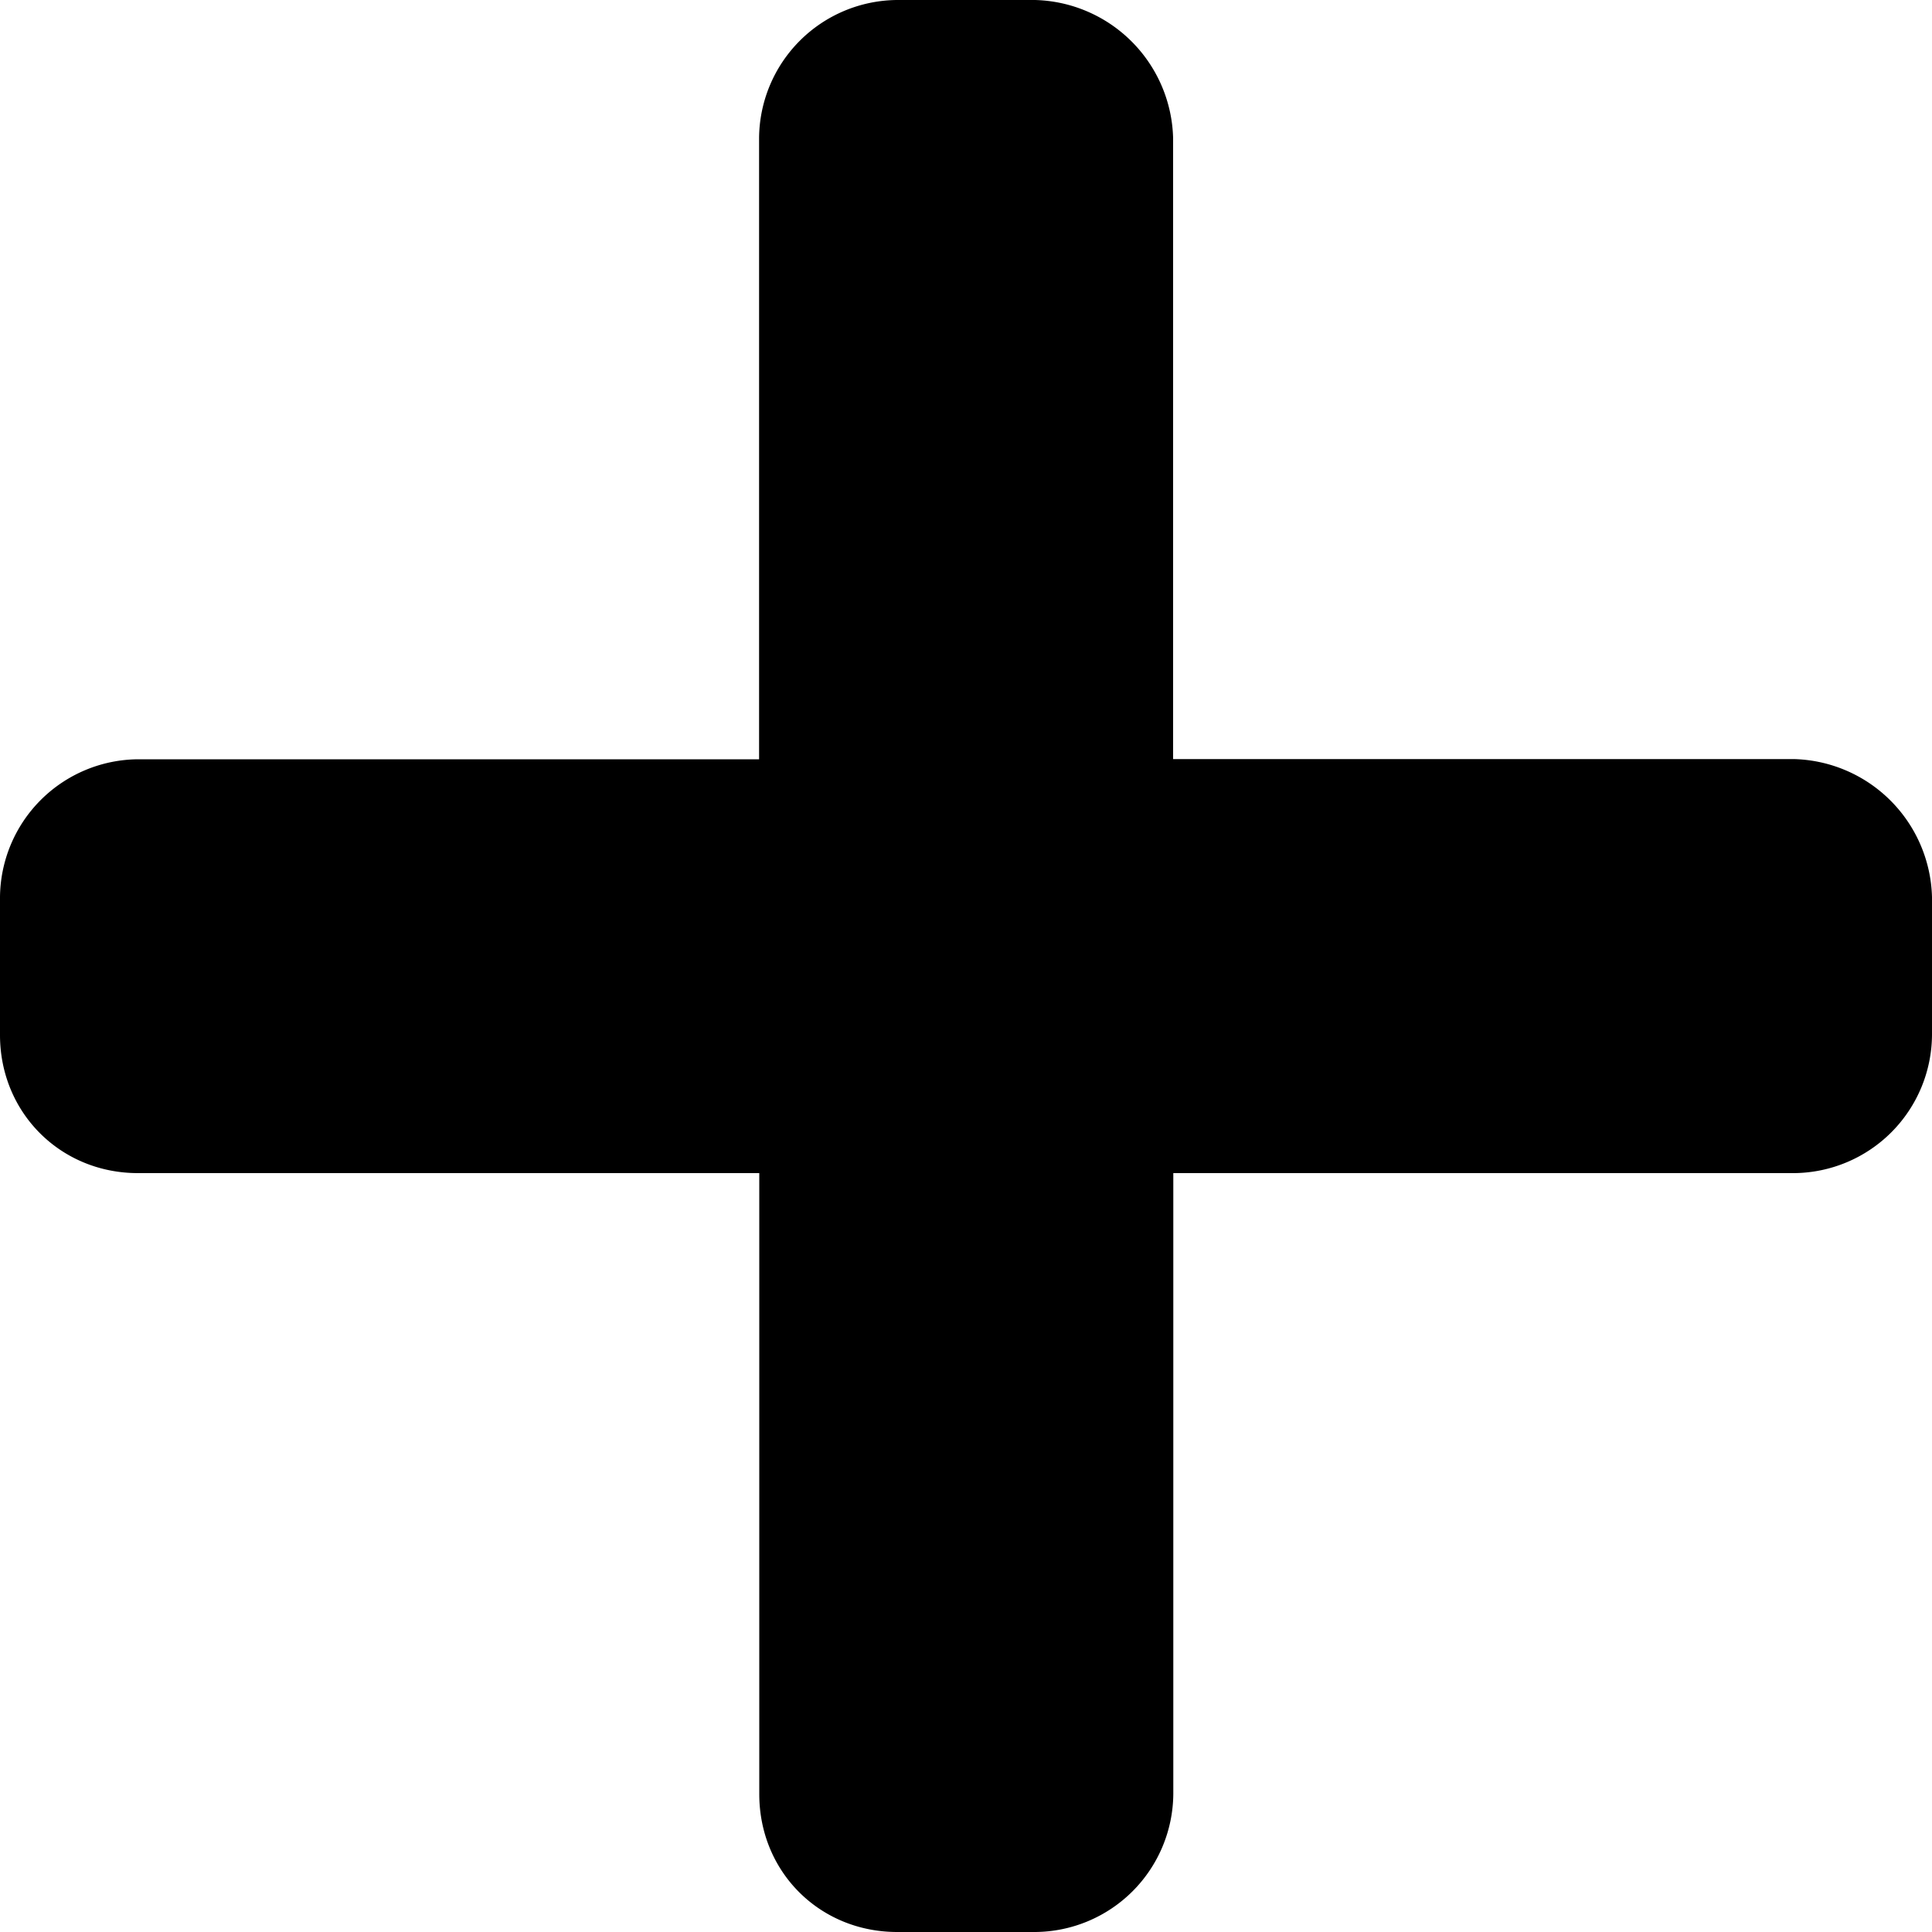
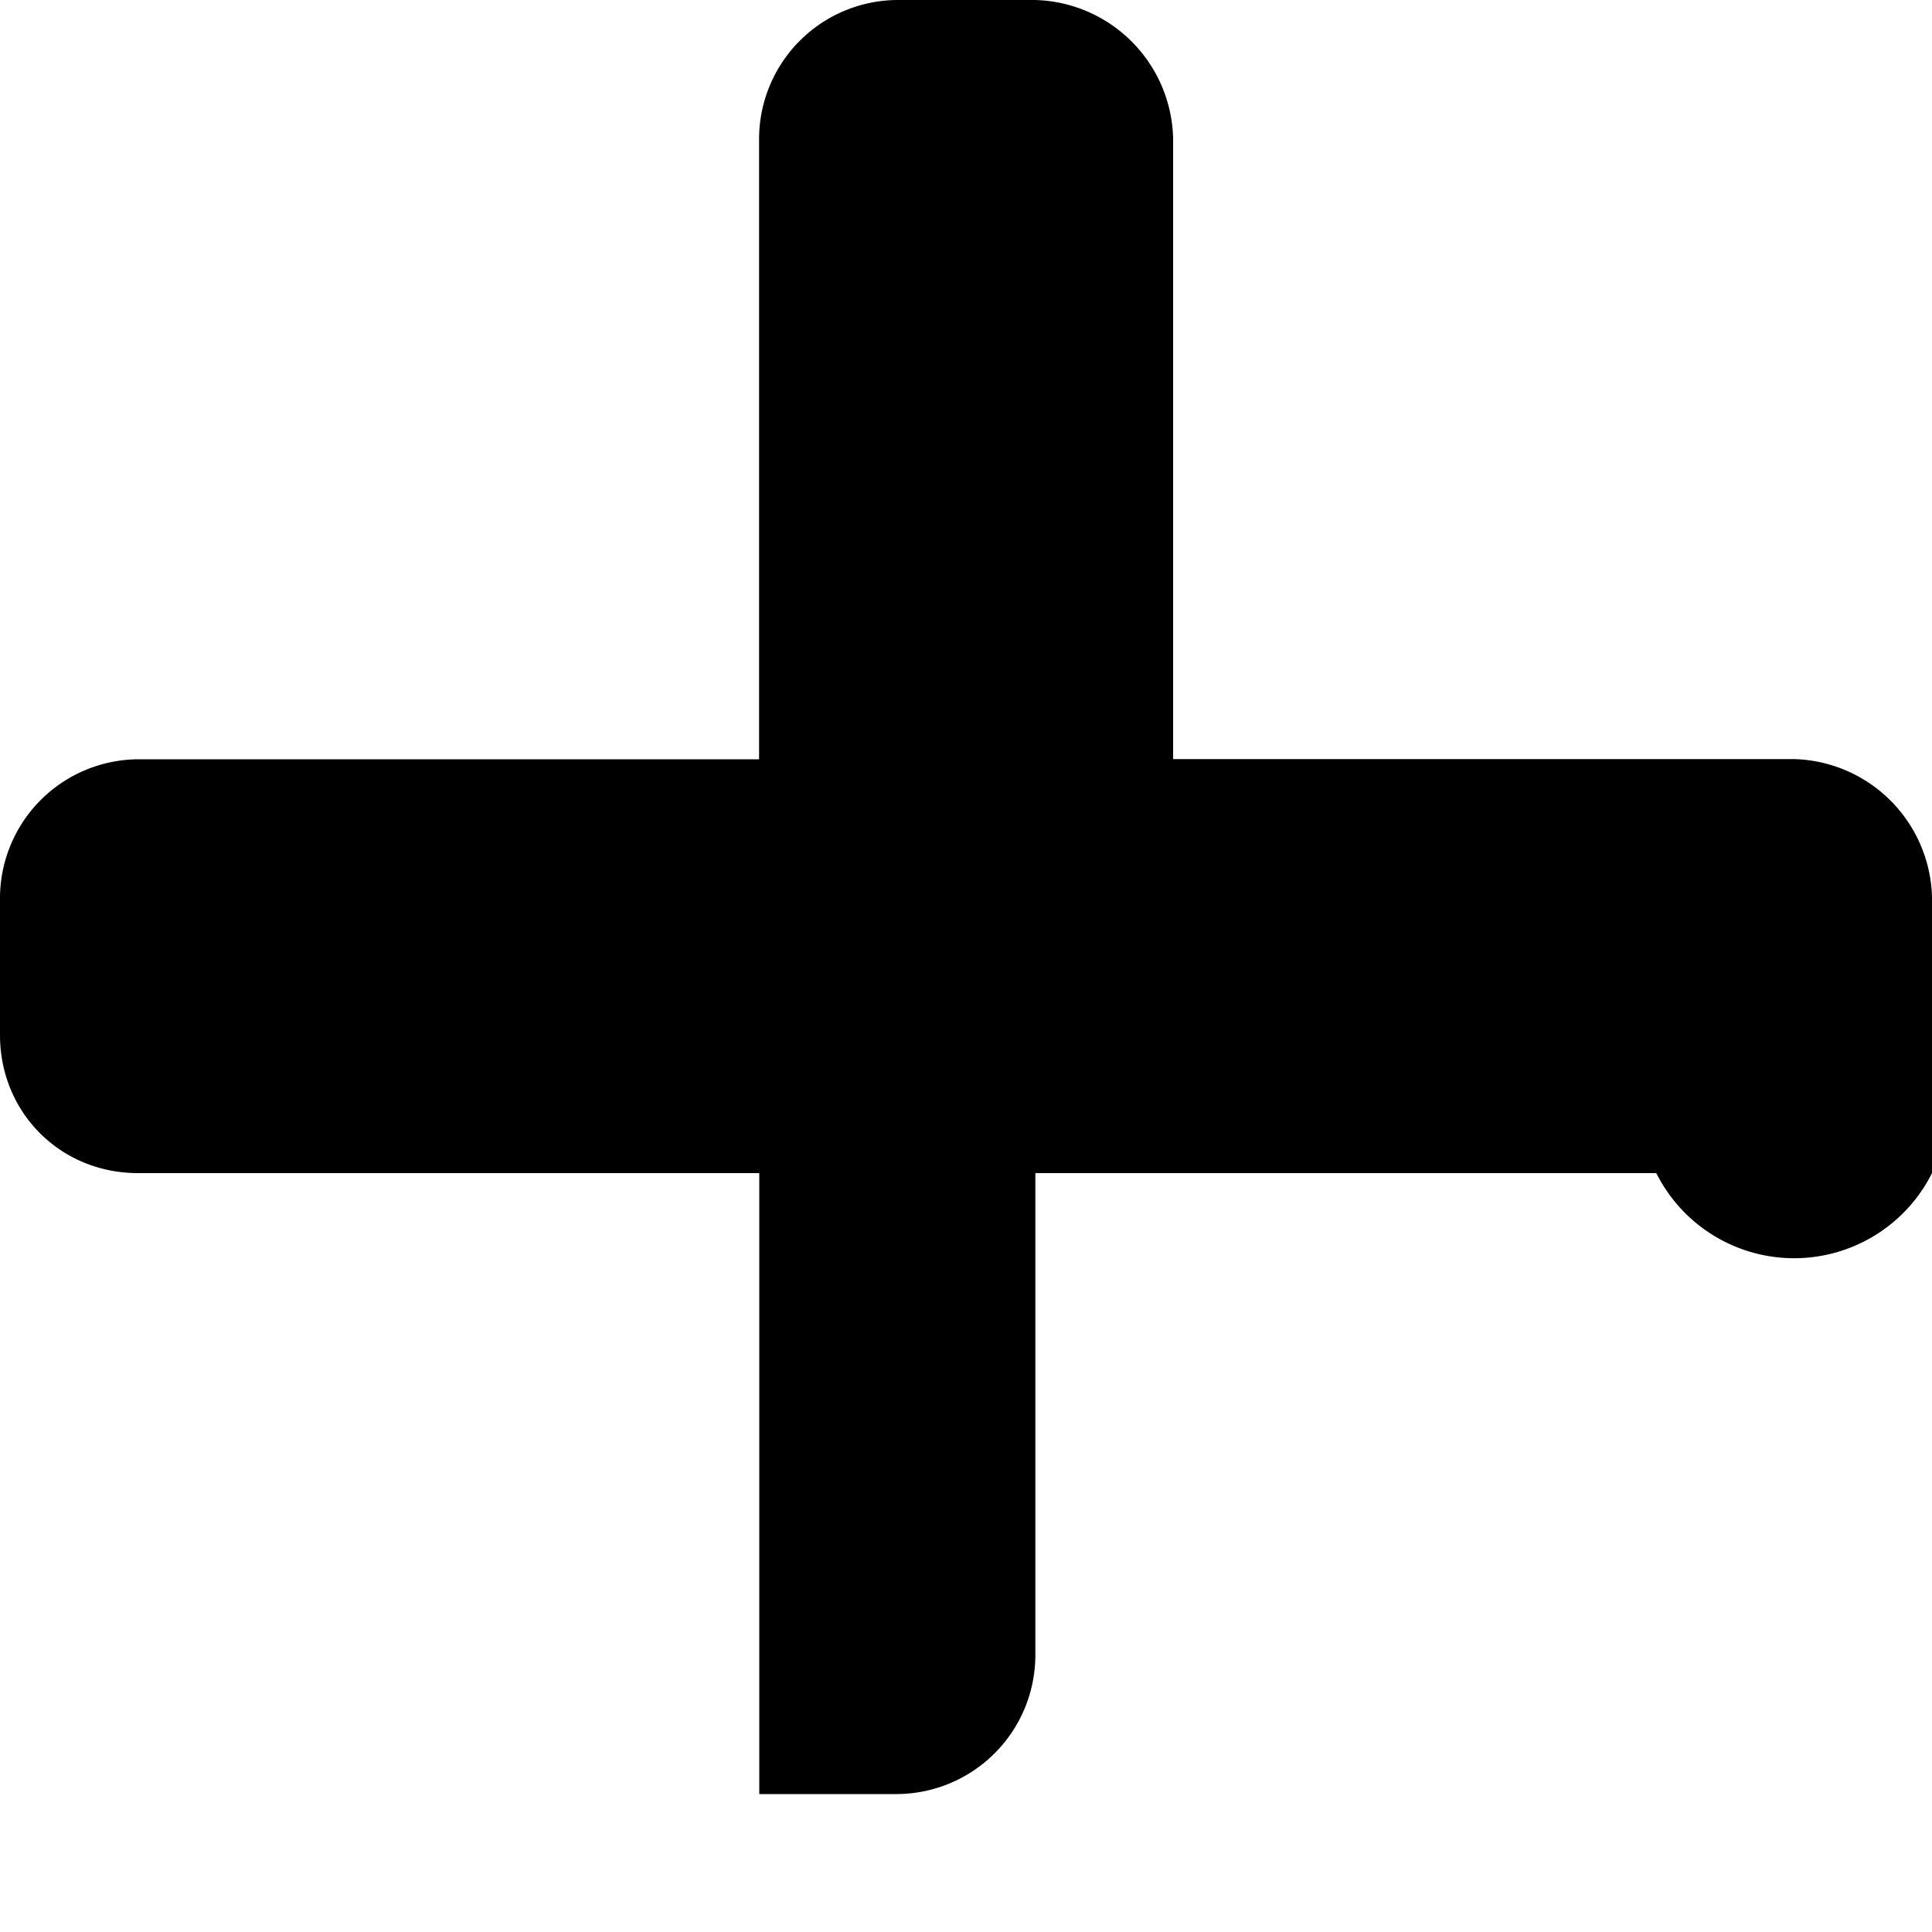
<svg xmlns="http://www.w3.org/2000/svg" viewBox="0 0 10 10" role="img">
-   <path d="M9.286 3.929H6.072V.714A.734.734 0 005.357 0h-.714a.72.72 0 00-.714.714V3.93H.714A.72.72 0 000 4.643v.714c0 .402.313.715.714.715H3.93v3.214c0 .402.312.714.714.714h.714a.72.72 0 00.715-.714V6.072h3.214A.72.72 0 0010 5.357v-.714a.734.734 0 00-.714-.714z" />
+   <path d="M9.286 3.929H6.072V.714A.734.734 0 005.357 0h-.714a.72.72 0 00-.714.714V3.93H.714A.72.72 0 000 4.643v.714c0 .402.313.715.714.715H3.93v3.214h.714a.72.72 0 00.715-.714V6.072h3.214A.72.72 0 0010 5.357v-.714a.734.734 0 00-.714-.714z" />
</svg>